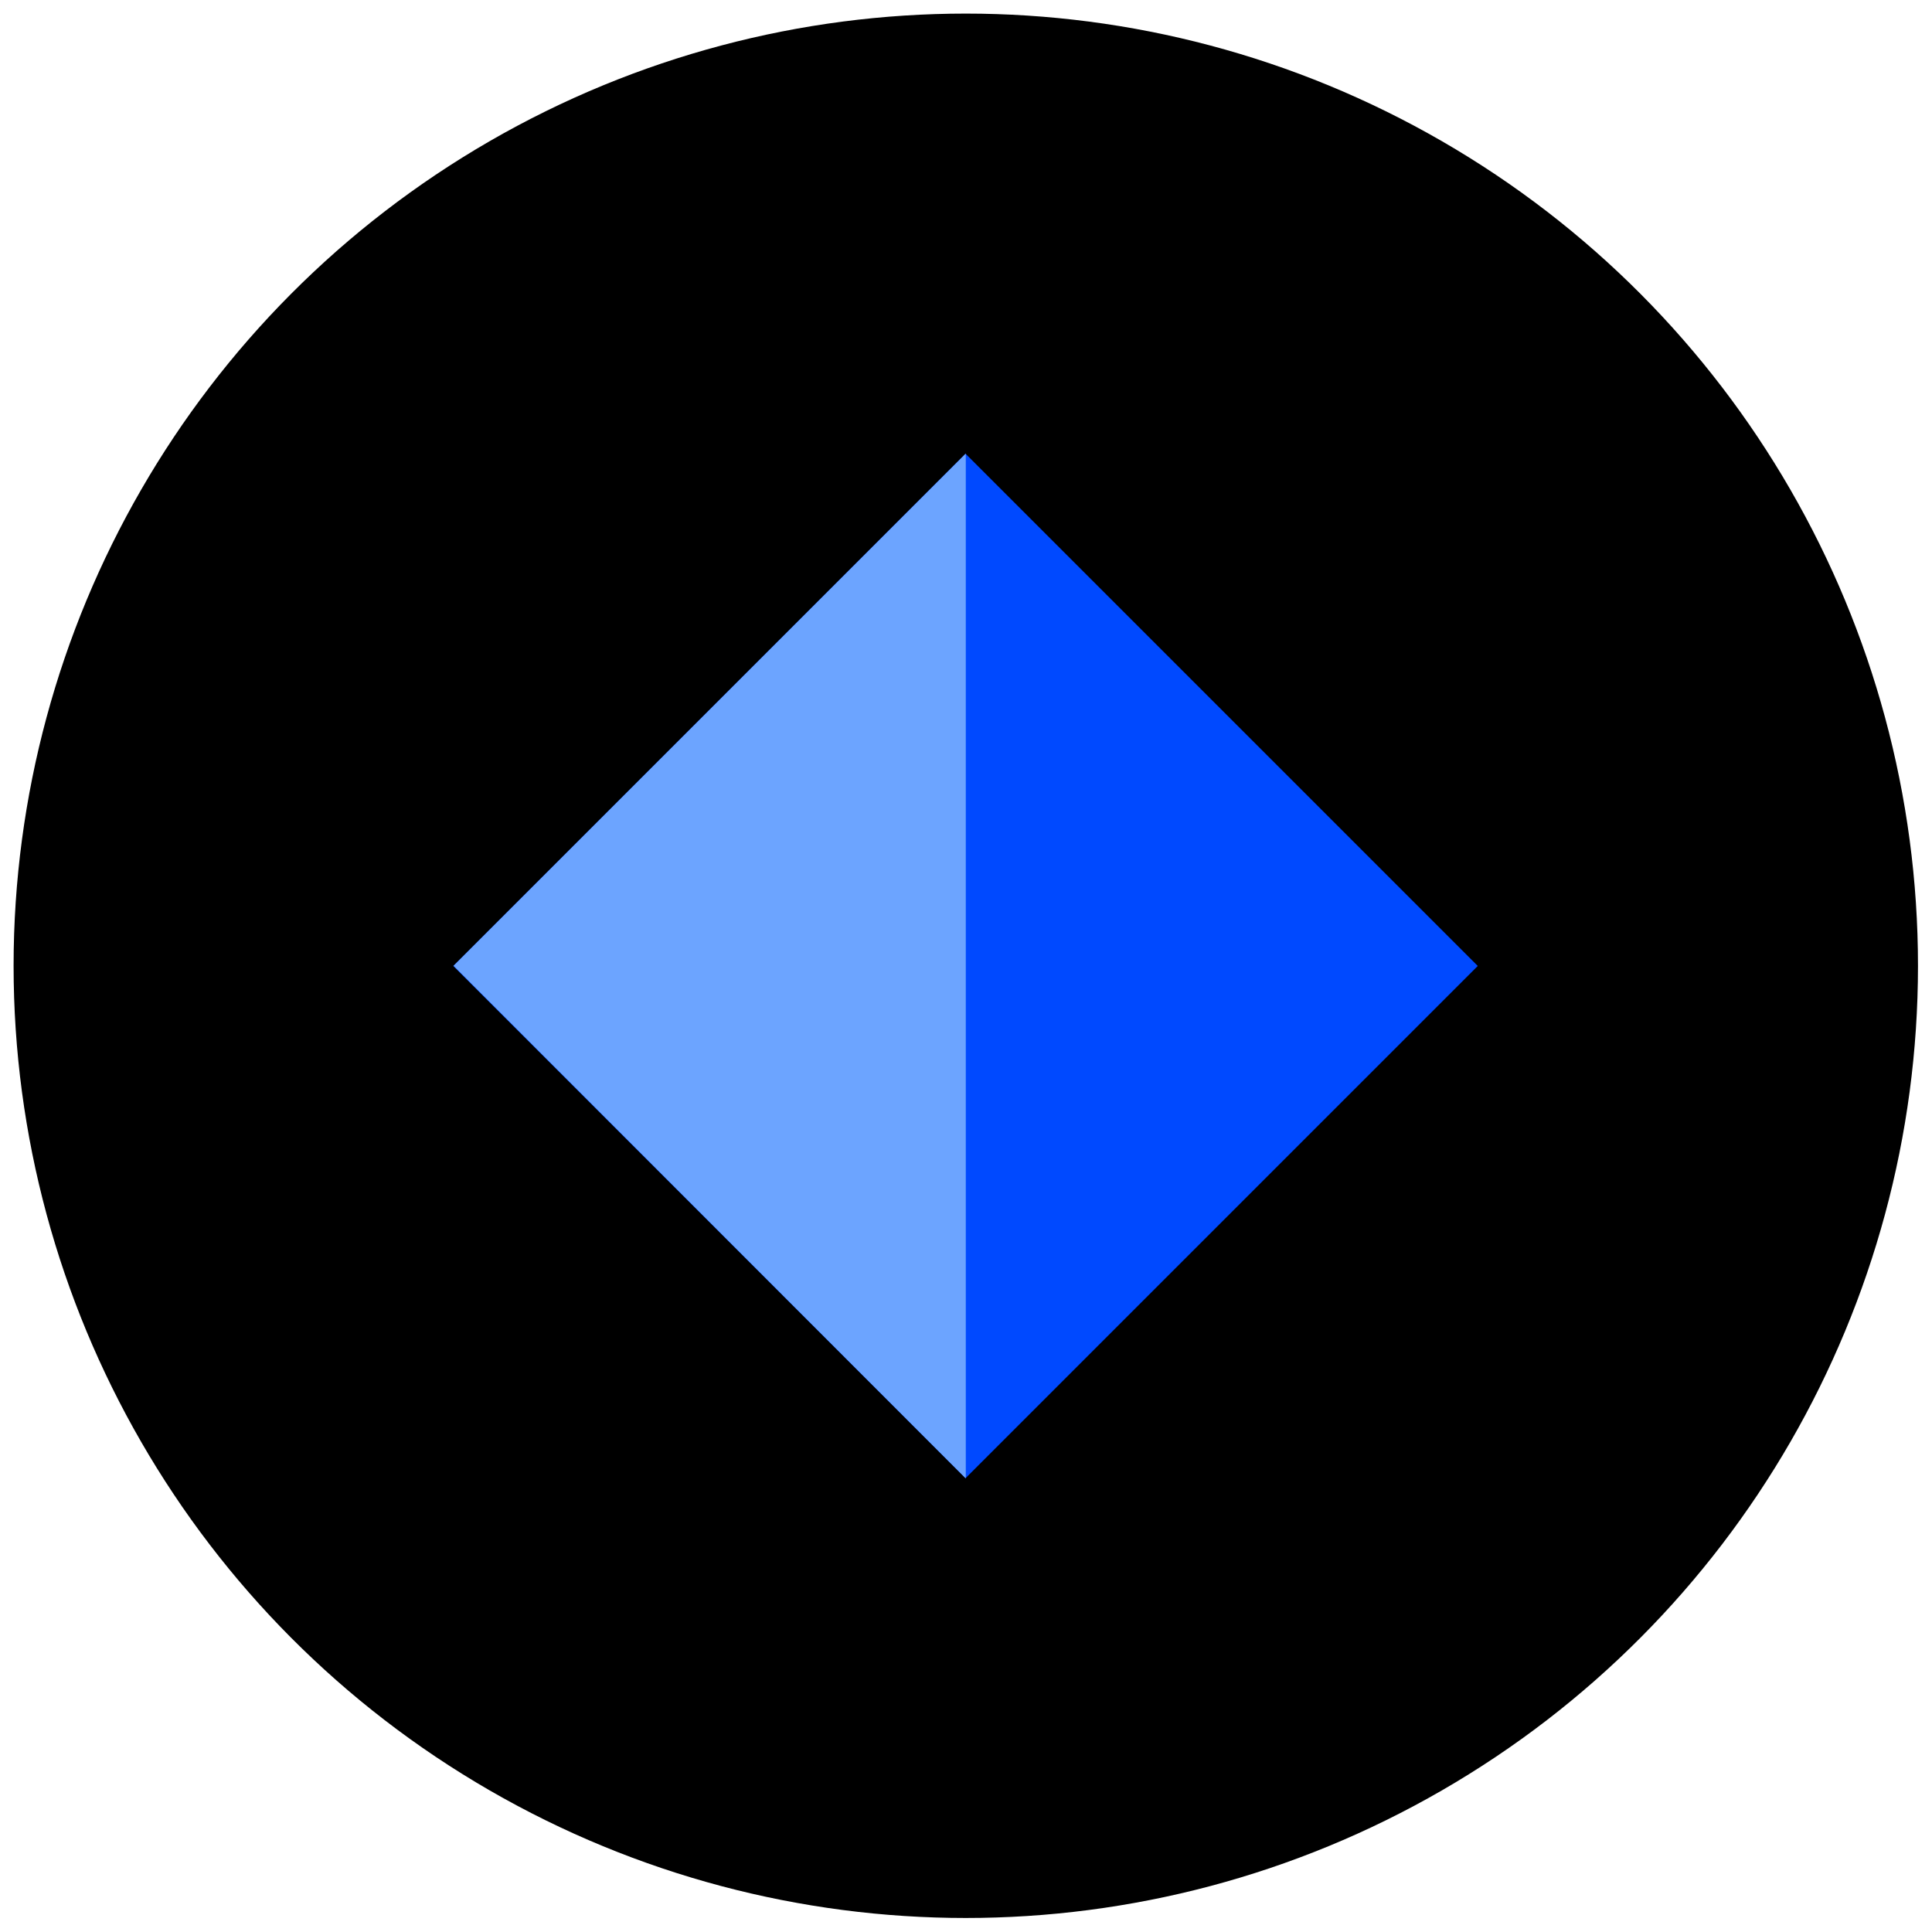
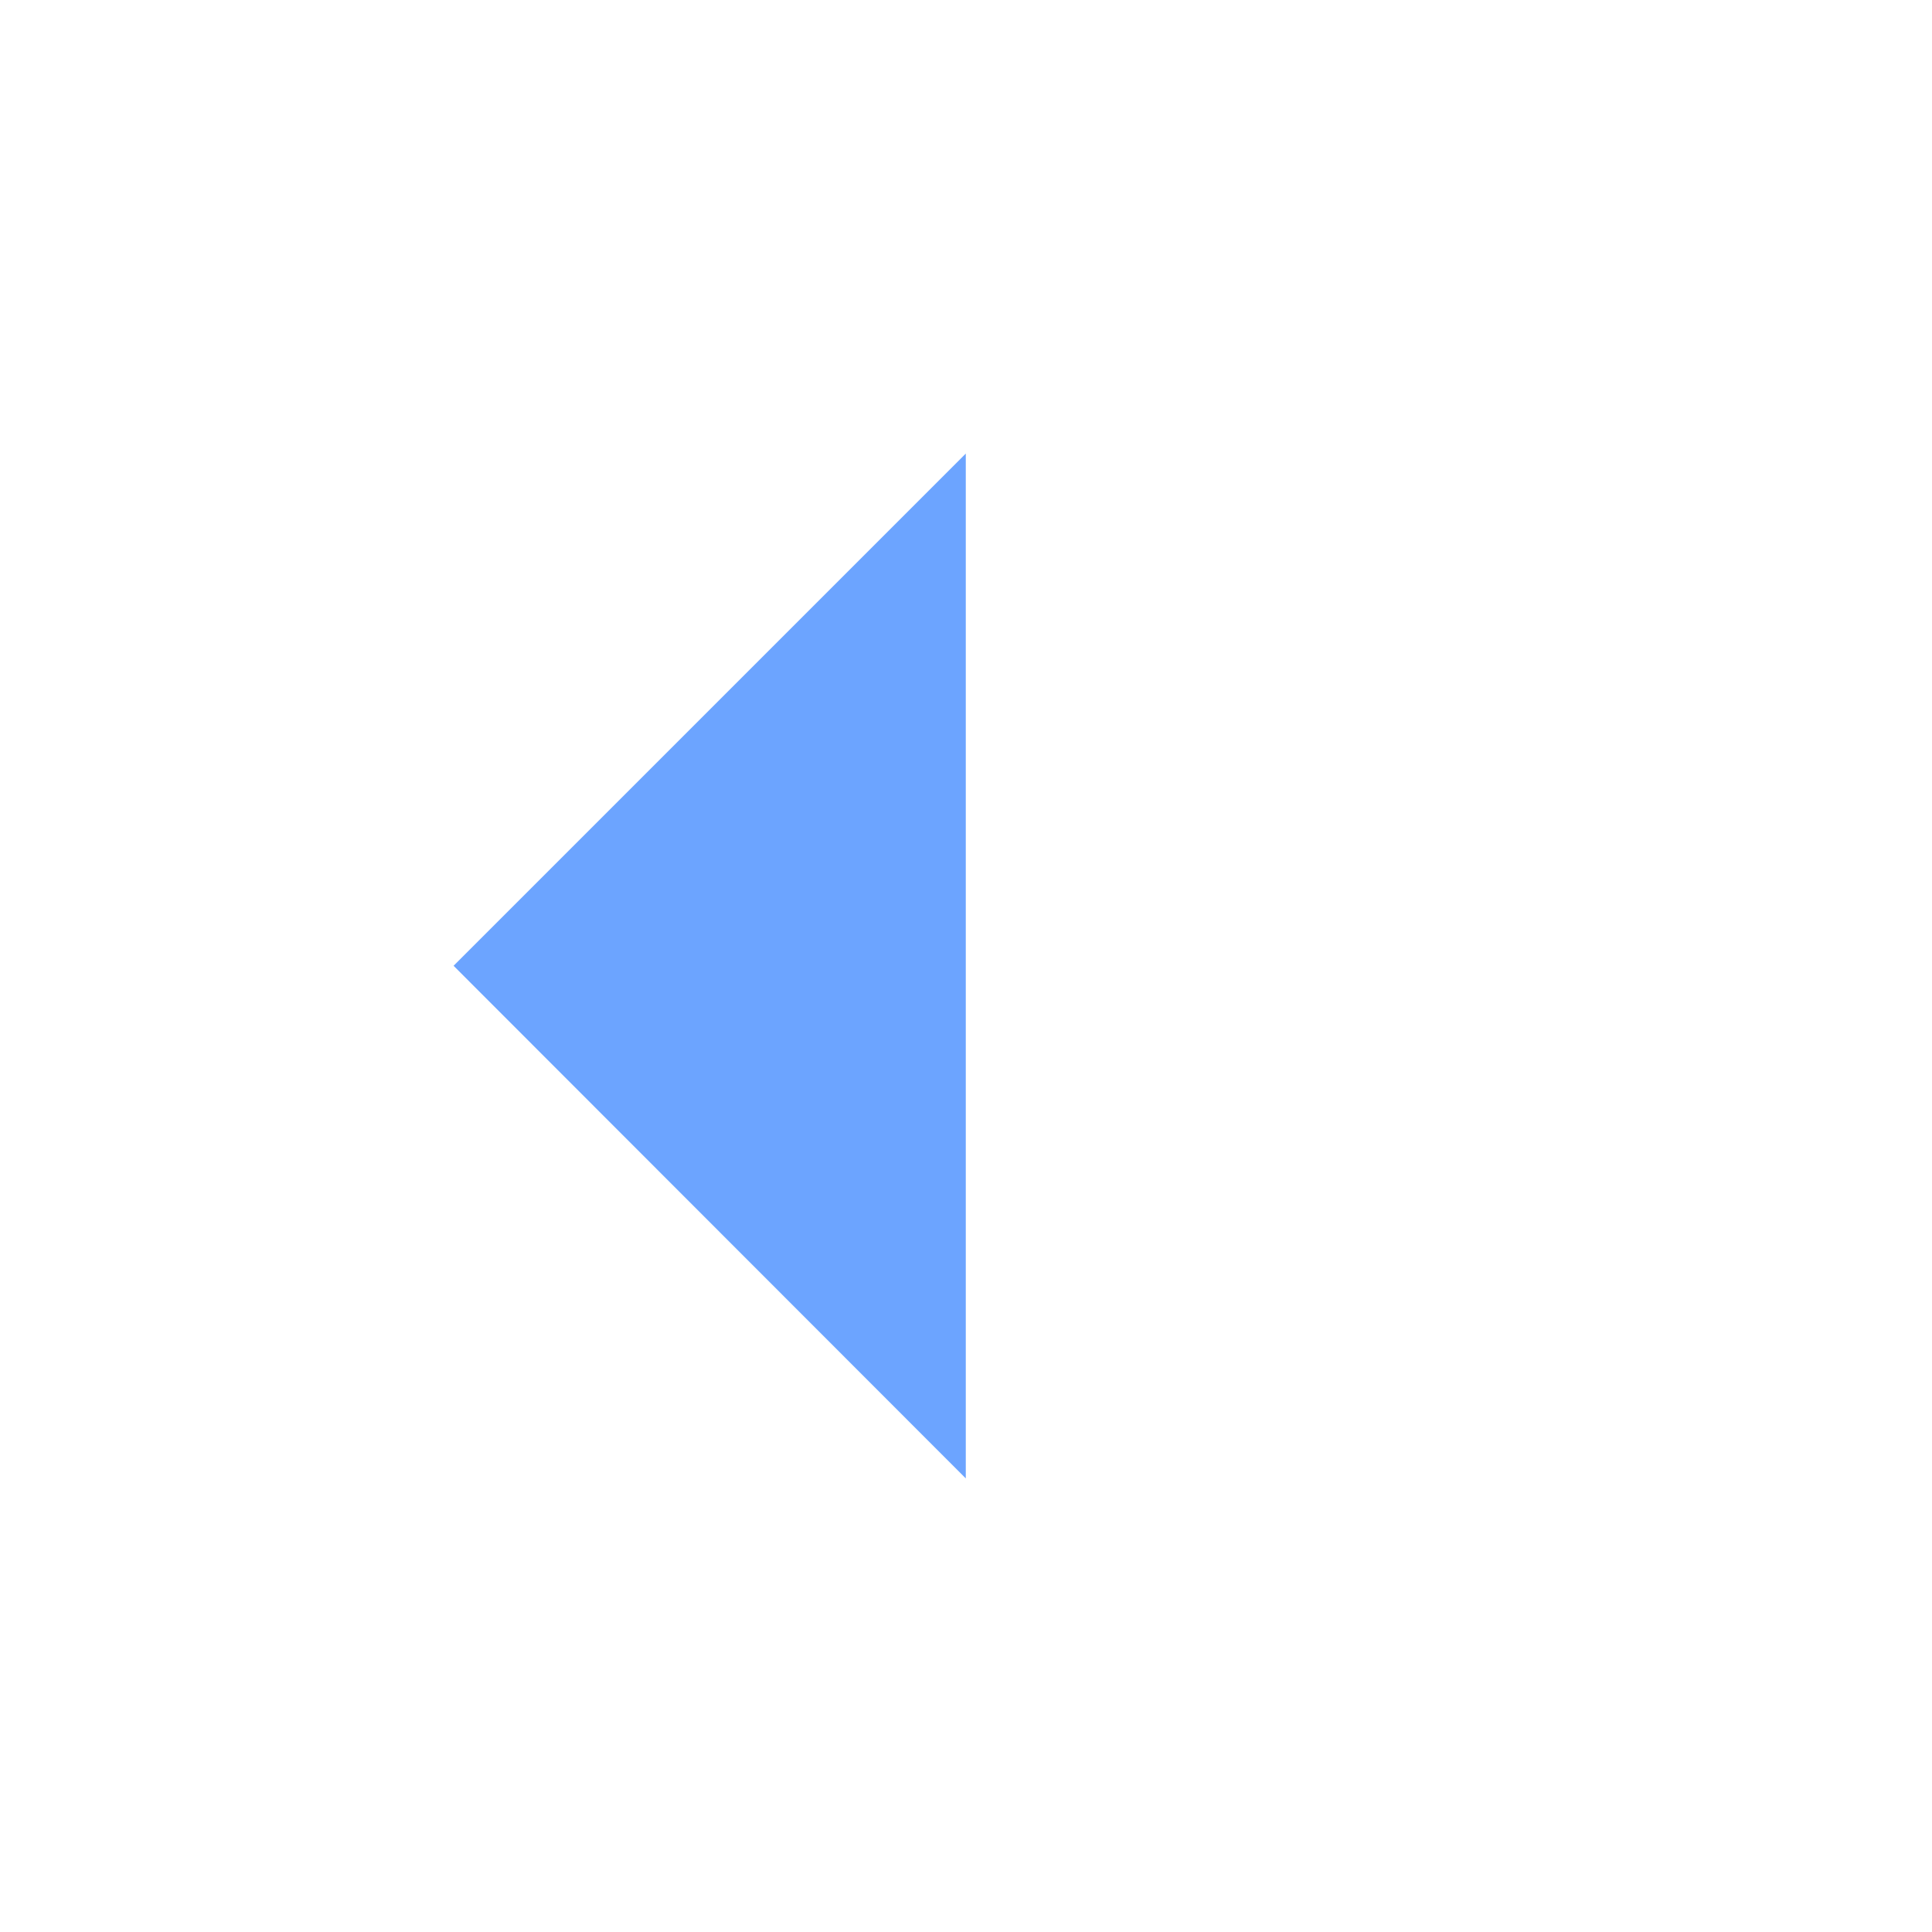
<svg xmlns="http://www.w3.org/2000/svg" version="1.1" id="Layer_1" height="40px" width="40px" viewBox="0 0 45.49 45.49" style="enable-background:new 0 0 45.49 45.49;" xml:space="preserve">
  <style type="text/css">
	.st0{fill:#0049FF;}
	.st1{fill:#6CA4FF;}
</style>
-   <circle cx="22.74" cy="22.74" r="22.42" />
-   <rect x="14.21" y="14.21" transform="matrix(0.707 -0.707 0.707 0.707 -9.421 22.744)" class="st0" width="17.06" height="17.06" />
  <polygon class="st1" points="22.74,10.68 10.68,22.74 22.74,34.81 " />
</svg>